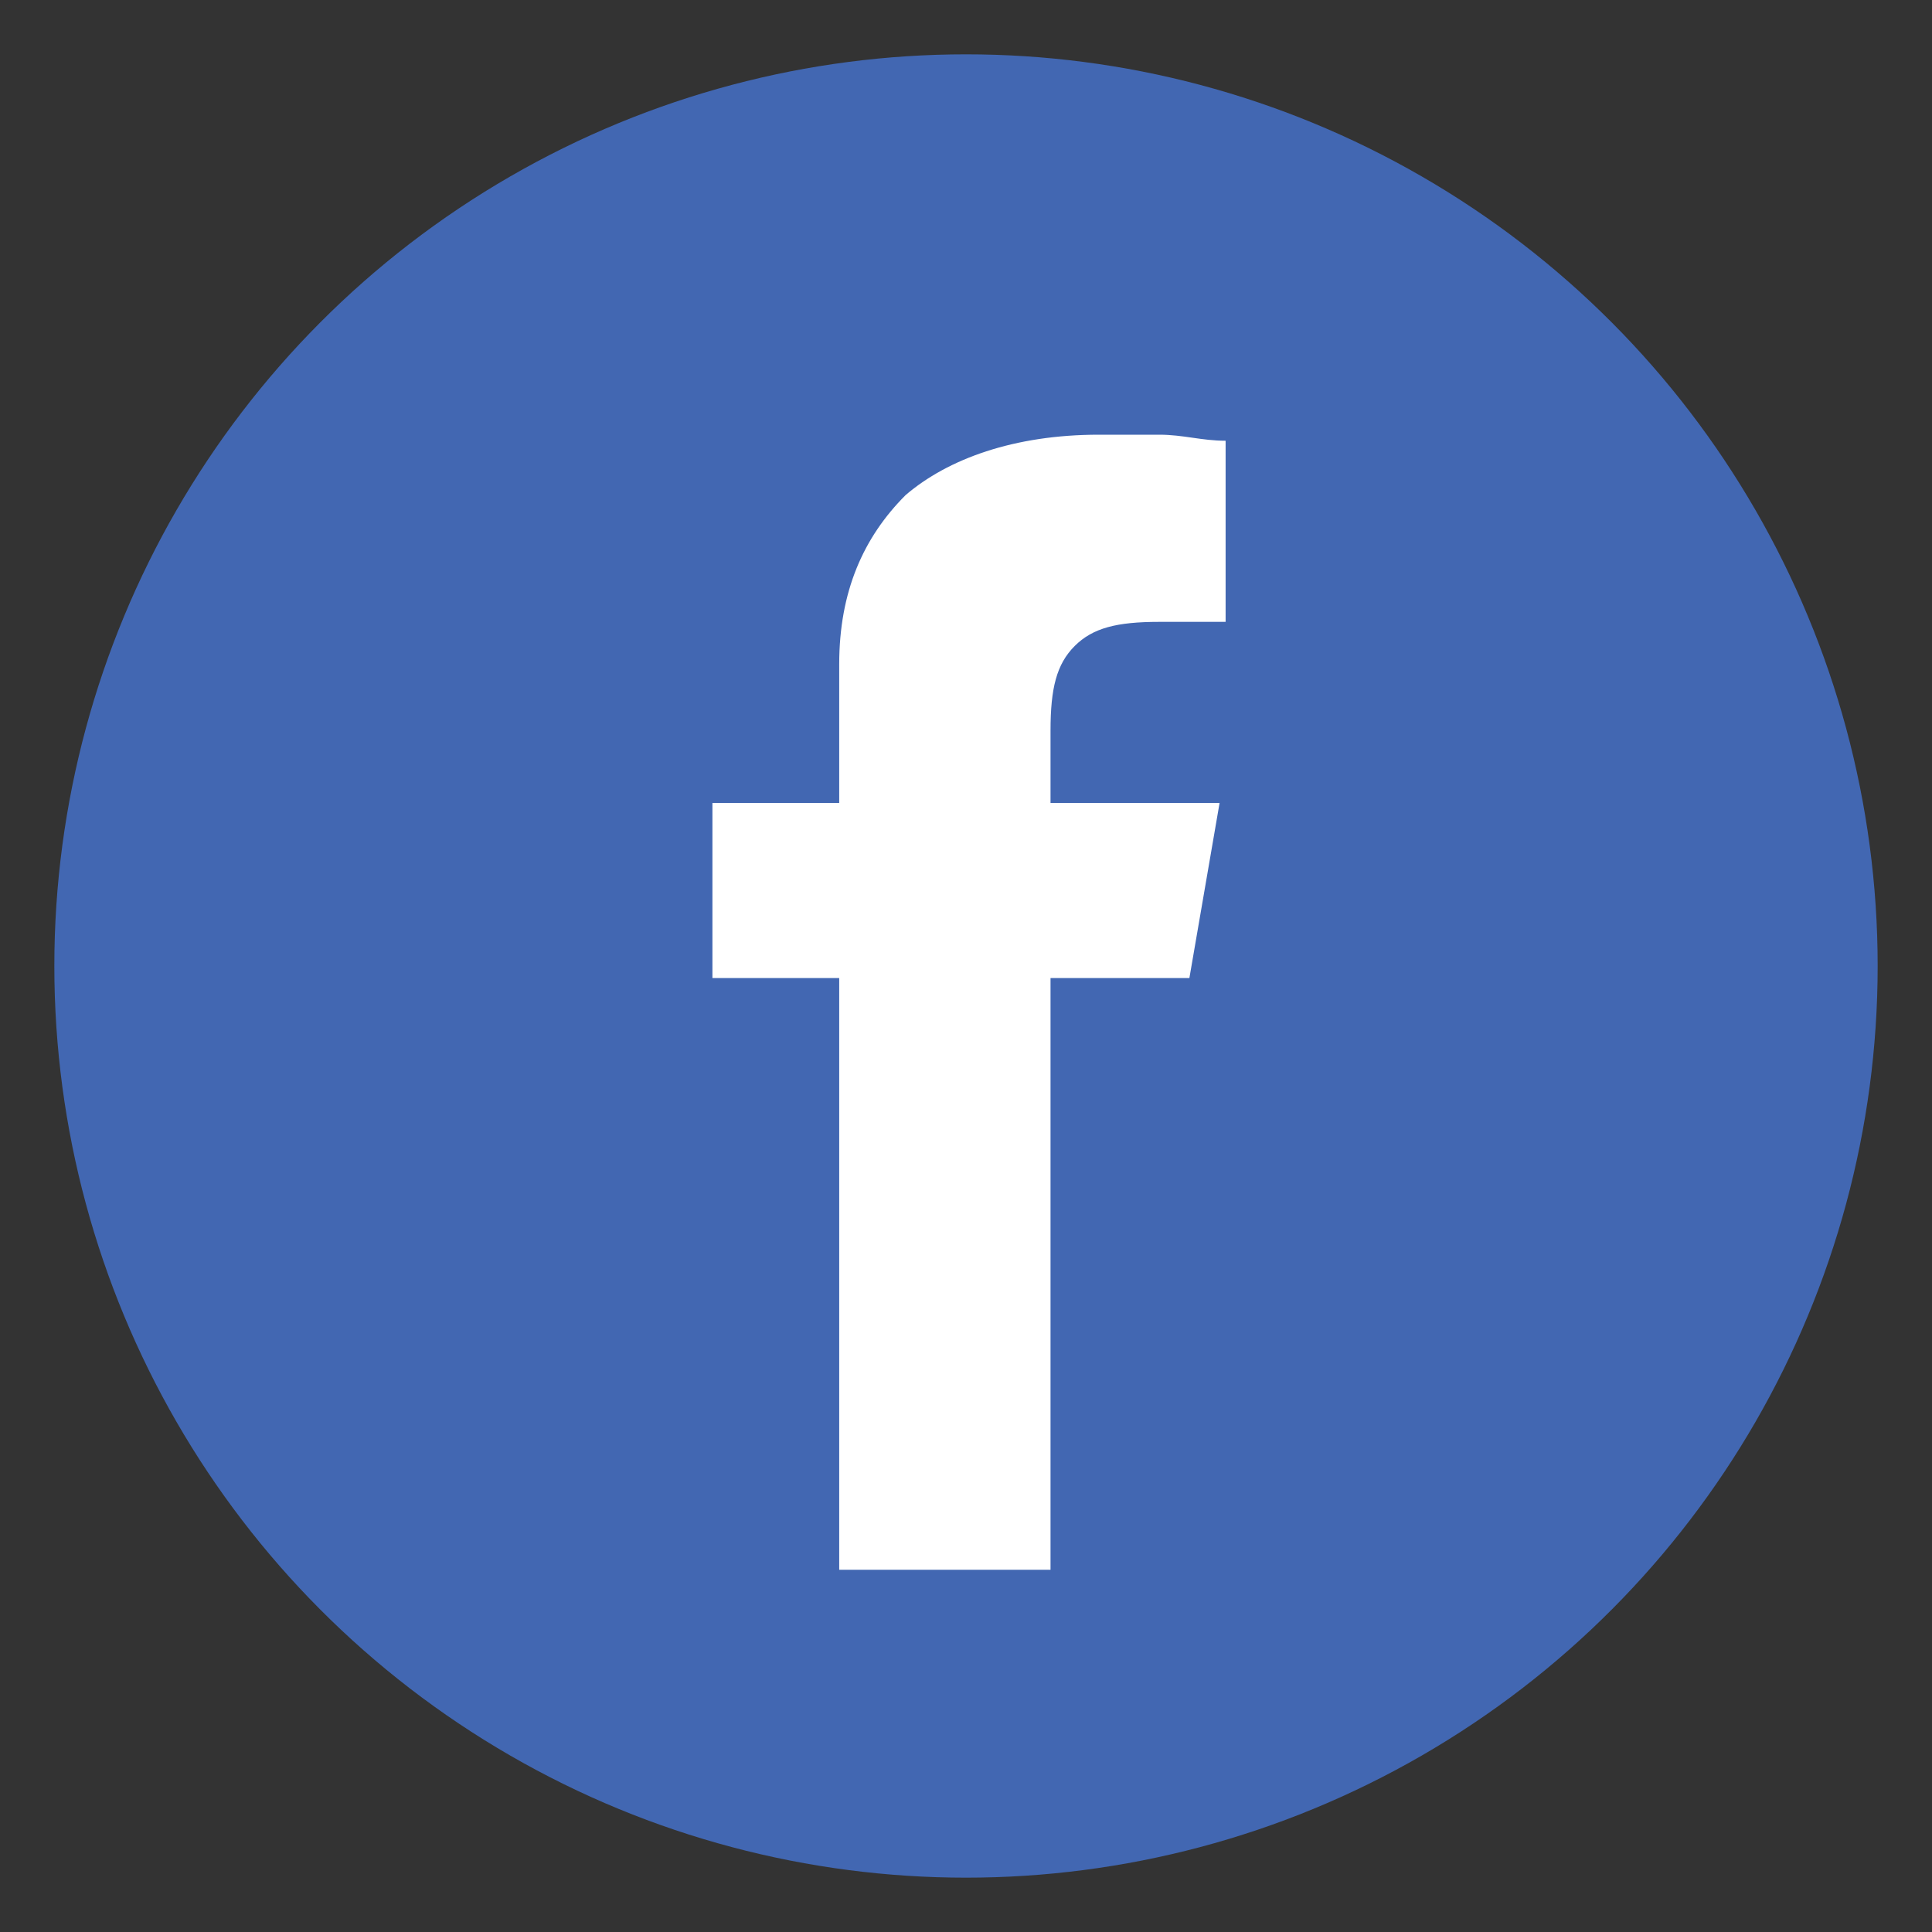
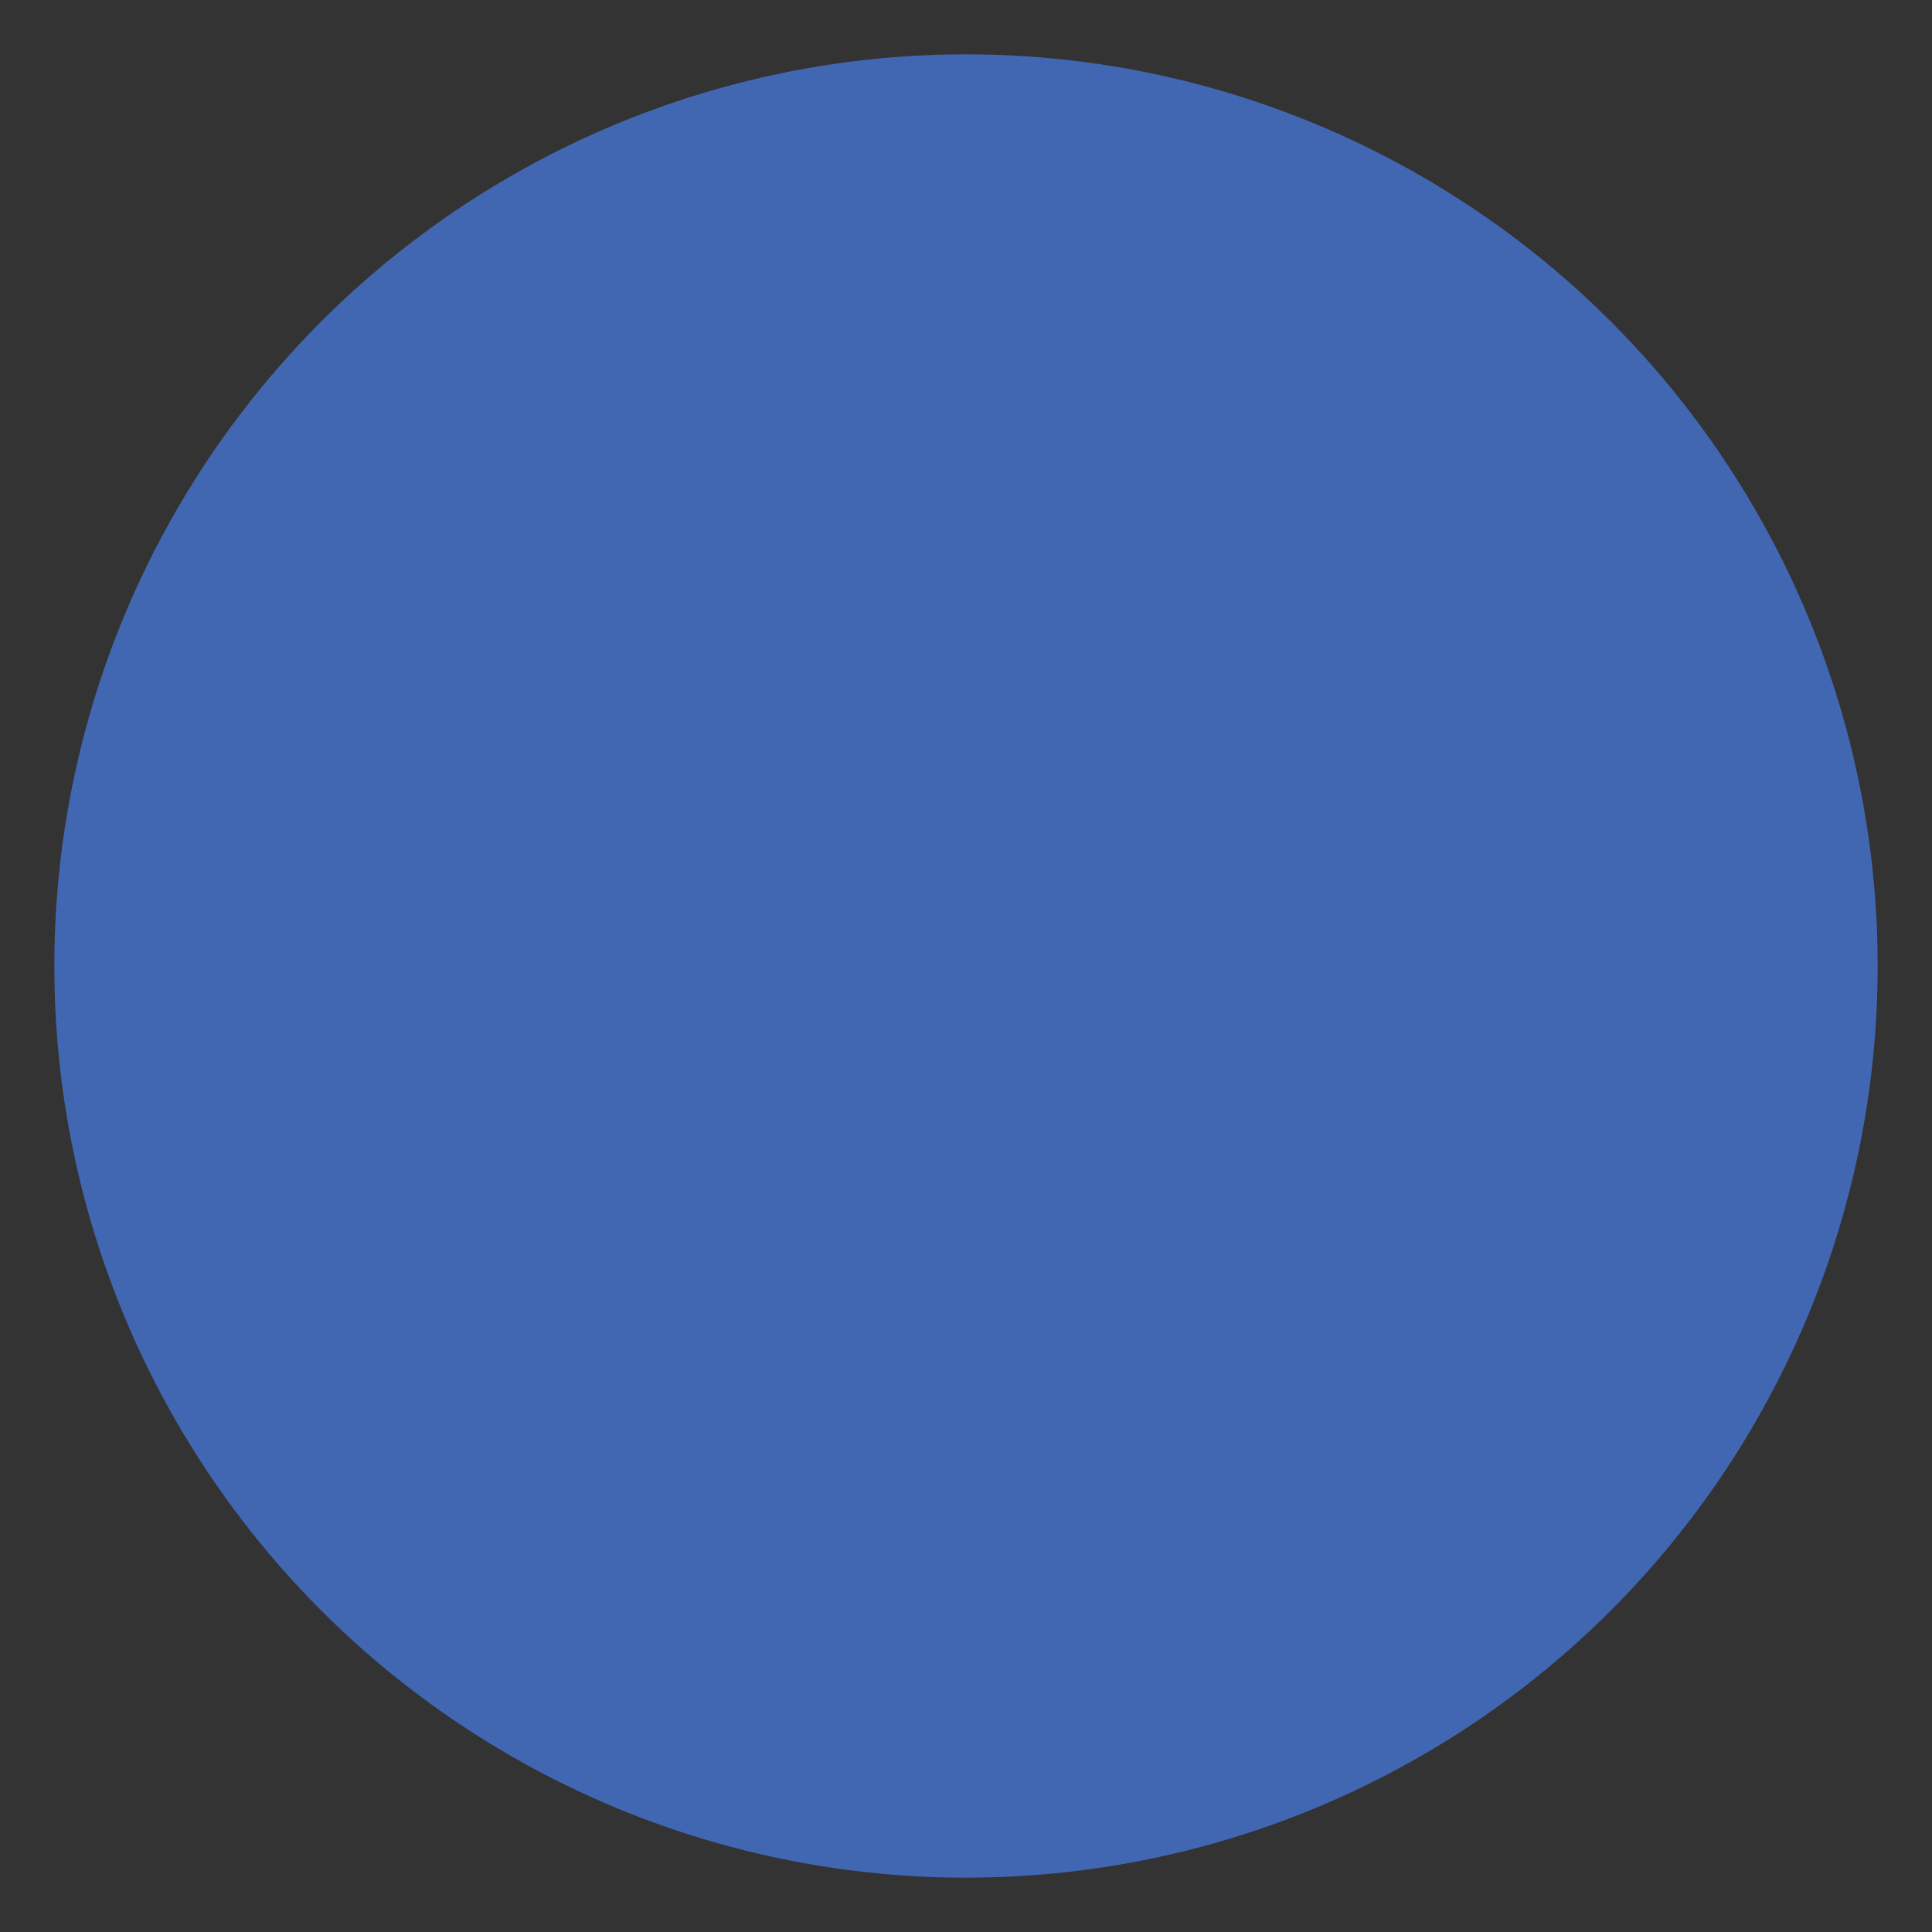
<svg xmlns="http://www.w3.org/2000/svg" viewBox="-239 241 32 32" xml:space="preserve" enable-background="new -239 241 32 32">
  <rect x="-239" y="241" width="32" height="32" fill="#333333" stroke="none" />
  <circle cx="-223" cy="257" r="15.1" fill="#4267b2" class="fill-3a5896" />
-   <path d="M-225.1 267v-9.8h-2.1v-2.9h2.1V252c0-1.2.4-2.1 1.1-2.8.7-.6 1.8-1 3.2-1h1c.4 0 .7.1 1.1.1v3h-1.1c-.7 0-1.1.1-1.4.4-.3.3-.4.7-.4 1.4v1.2h2.8l-.5 2.9h-2.3v9.8h-3.5z" fill="#ffffff" class="fill-ffffff" />
</svg>